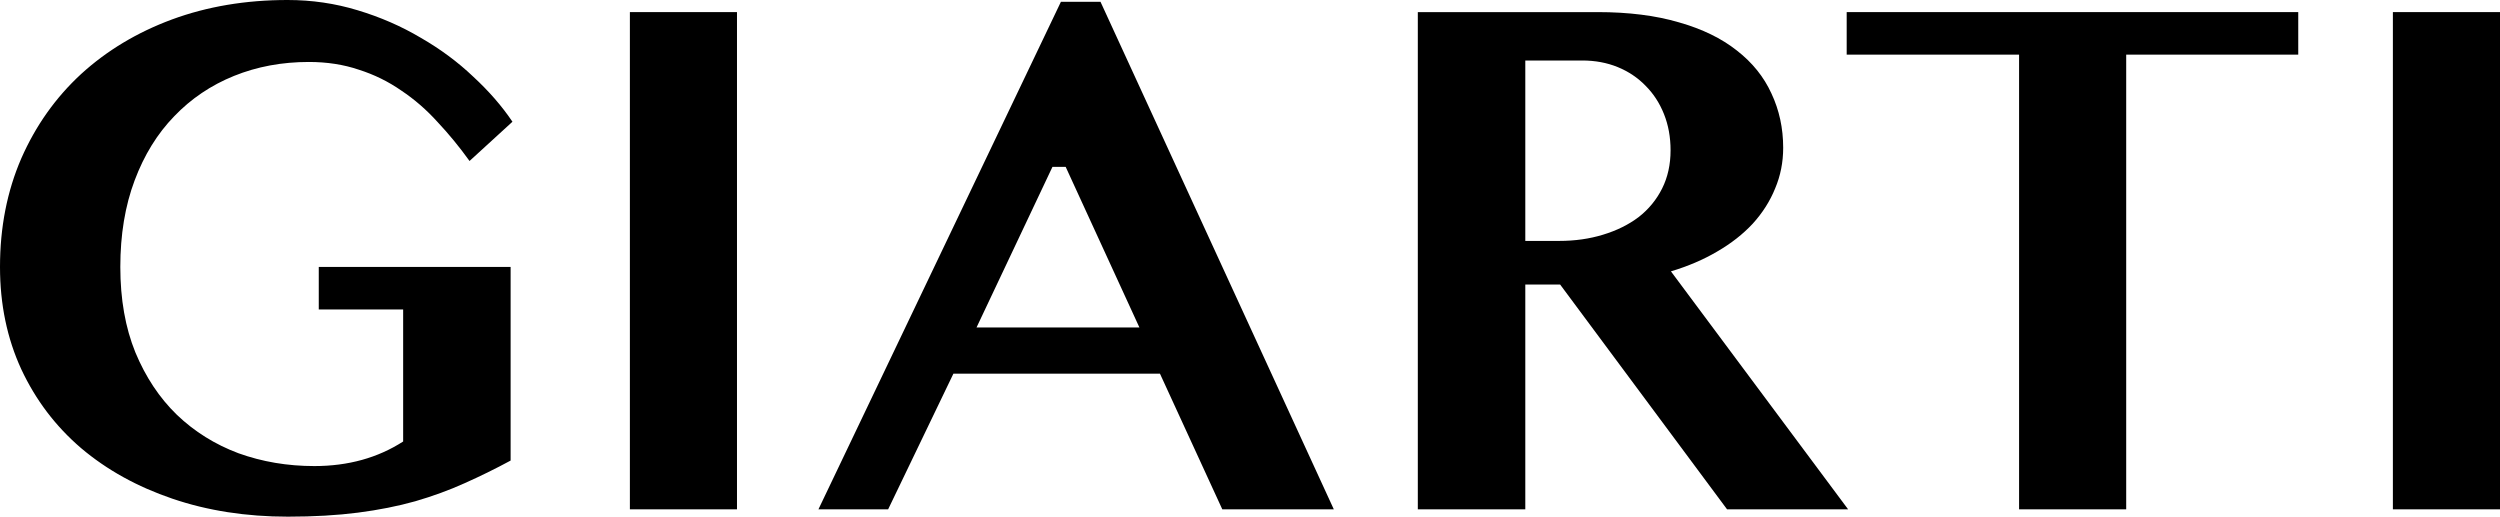
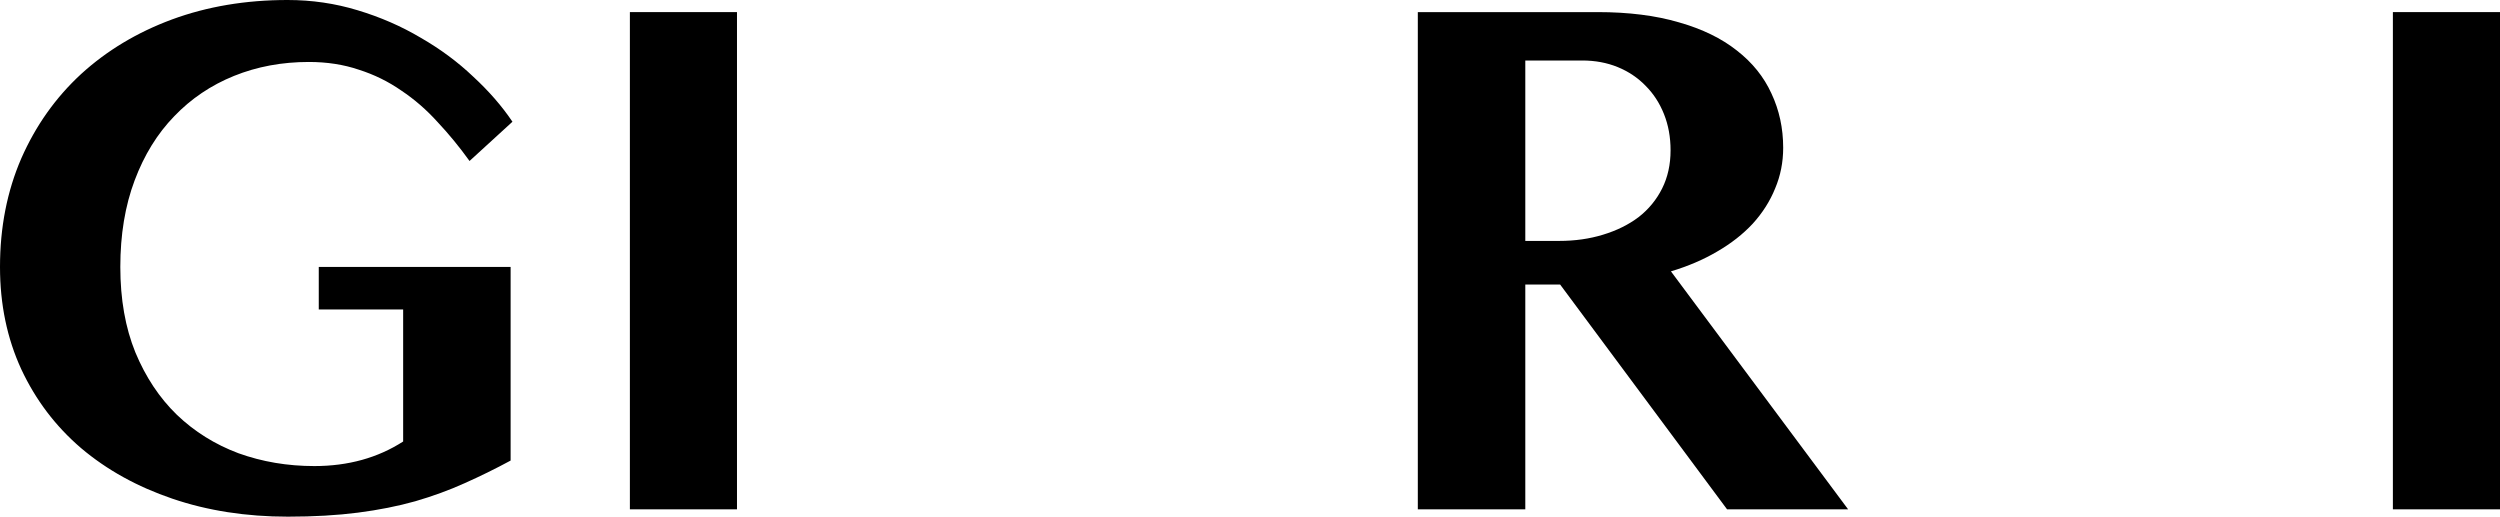
<svg xmlns="http://www.w3.org/2000/svg" width="150" height="31" viewBox="0 0 150 31" fill="none">
  <path d="M19.126 16.017H30.637V27.634C29.713 28.133 28.789 28.587 27.864 28.998C26.954 29.409 25.971 29.768 24.915 30.076C23.873 30.369 22.729 30.597 21.481 30.758C20.234 30.919 18.833 31 17.278 31C14.768 31 12.457 30.641 10.345 29.922C8.232 29.203 6.405 28.191 4.864 26.886C3.338 25.58 2.142 24.003 1.277 22.155C0.426 20.307 0 18.261 0 16.017C0 13.641 0.426 11.47 1.277 9.505C2.142 7.539 3.338 5.852 4.864 4.444C6.405 3.036 8.224 1.943 10.322 1.166C12.435 0.389 14.746 0 17.256 0C18.708 0 20.11 0.205 21.459 0.616C22.824 1.027 24.086 1.577 25.245 2.266C26.419 2.941 27.468 3.718 28.392 4.598C29.331 5.464 30.116 6.366 30.747 7.304L28.172 9.659C27.571 8.823 26.933 8.045 26.258 7.326C25.597 6.593 24.871 5.962 24.079 5.434C23.301 4.892 22.45 4.474 21.525 4.18C20.616 3.872 19.618 3.718 18.532 3.718C16.918 3.718 15.421 3.997 14.042 4.554C12.663 5.112 11.467 5.918 10.455 6.974C9.442 8.016 8.65 9.299 8.078 10.825C7.505 12.35 7.219 14.081 7.219 16.017C7.219 17.953 7.52 19.662 8.122 21.143C8.738 22.625 9.567 23.872 10.609 24.884C11.665 25.896 12.898 26.666 14.306 27.194C15.73 27.707 17.248 27.964 18.862 27.964C20.887 27.964 22.663 27.472 24.189 26.49V18.569H19.126V16.017Z" fill="black" />
  <path d="M37.793 0.726H44.219V30.56H37.793V0.726Z" fill="black" />
-   <path d="M66.031 0.11L80.029 30.56H73.338L69.597 22.419H57.205L53.288 30.56H49.106L63.654 0.11H66.031ZM58.592 19.647H68.364L63.94 10.011H63.148L58.592 19.647Z" fill="black" />
  <path d="M85.069 0.726H95.854C97.718 0.726 99.346 0.931 100.74 1.342C102.134 1.738 103.293 2.303 104.218 3.036C105.142 3.755 105.832 4.613 106.287 5.61C106.756 6.608 106.991 7.693 106.991 8.867C106.991 9.732 106.83 10.546 106.507 11.309C106.199 12.071 105.751 12.775 105.164 13.421C104.577 14.052 103.866 14.609 103.029 15.093C102.208 15.577 101.283 15.973 100.256 16.281L110.887 30.56H103.624L93.609 17.073H91.518V30.56H85.069V0.726ZM91.518 14.455H93.543C94.497 14.455 95.377 14.33 96.184 14.081C97.006 13.832 97.718 13.479 98.319 13.025C98.921 12.556 99.39 11.983 99.728 11.309C100.065 10.634 100.234 9.871 100.234 9.021C100.234 8.229 100.102 7.502 99.838 6.842C99.574 6.182 99.207 5.618 98.737 5.148C98.268 4.664 97.71 4.29 97.065 4.026C96.419 3.762 95.707 3.63 94.93 3.63H91.518V14.455Z" fill="black" />
-   <path d="M137.895 0.726V3.278H127.572V30.56H121.145V3.278H110.801V0.726H137.895Z" fill="black" />
  <path d="M143.573 0.726H150V30.56H143.573V0.726Z" fill="black" />
</svg>